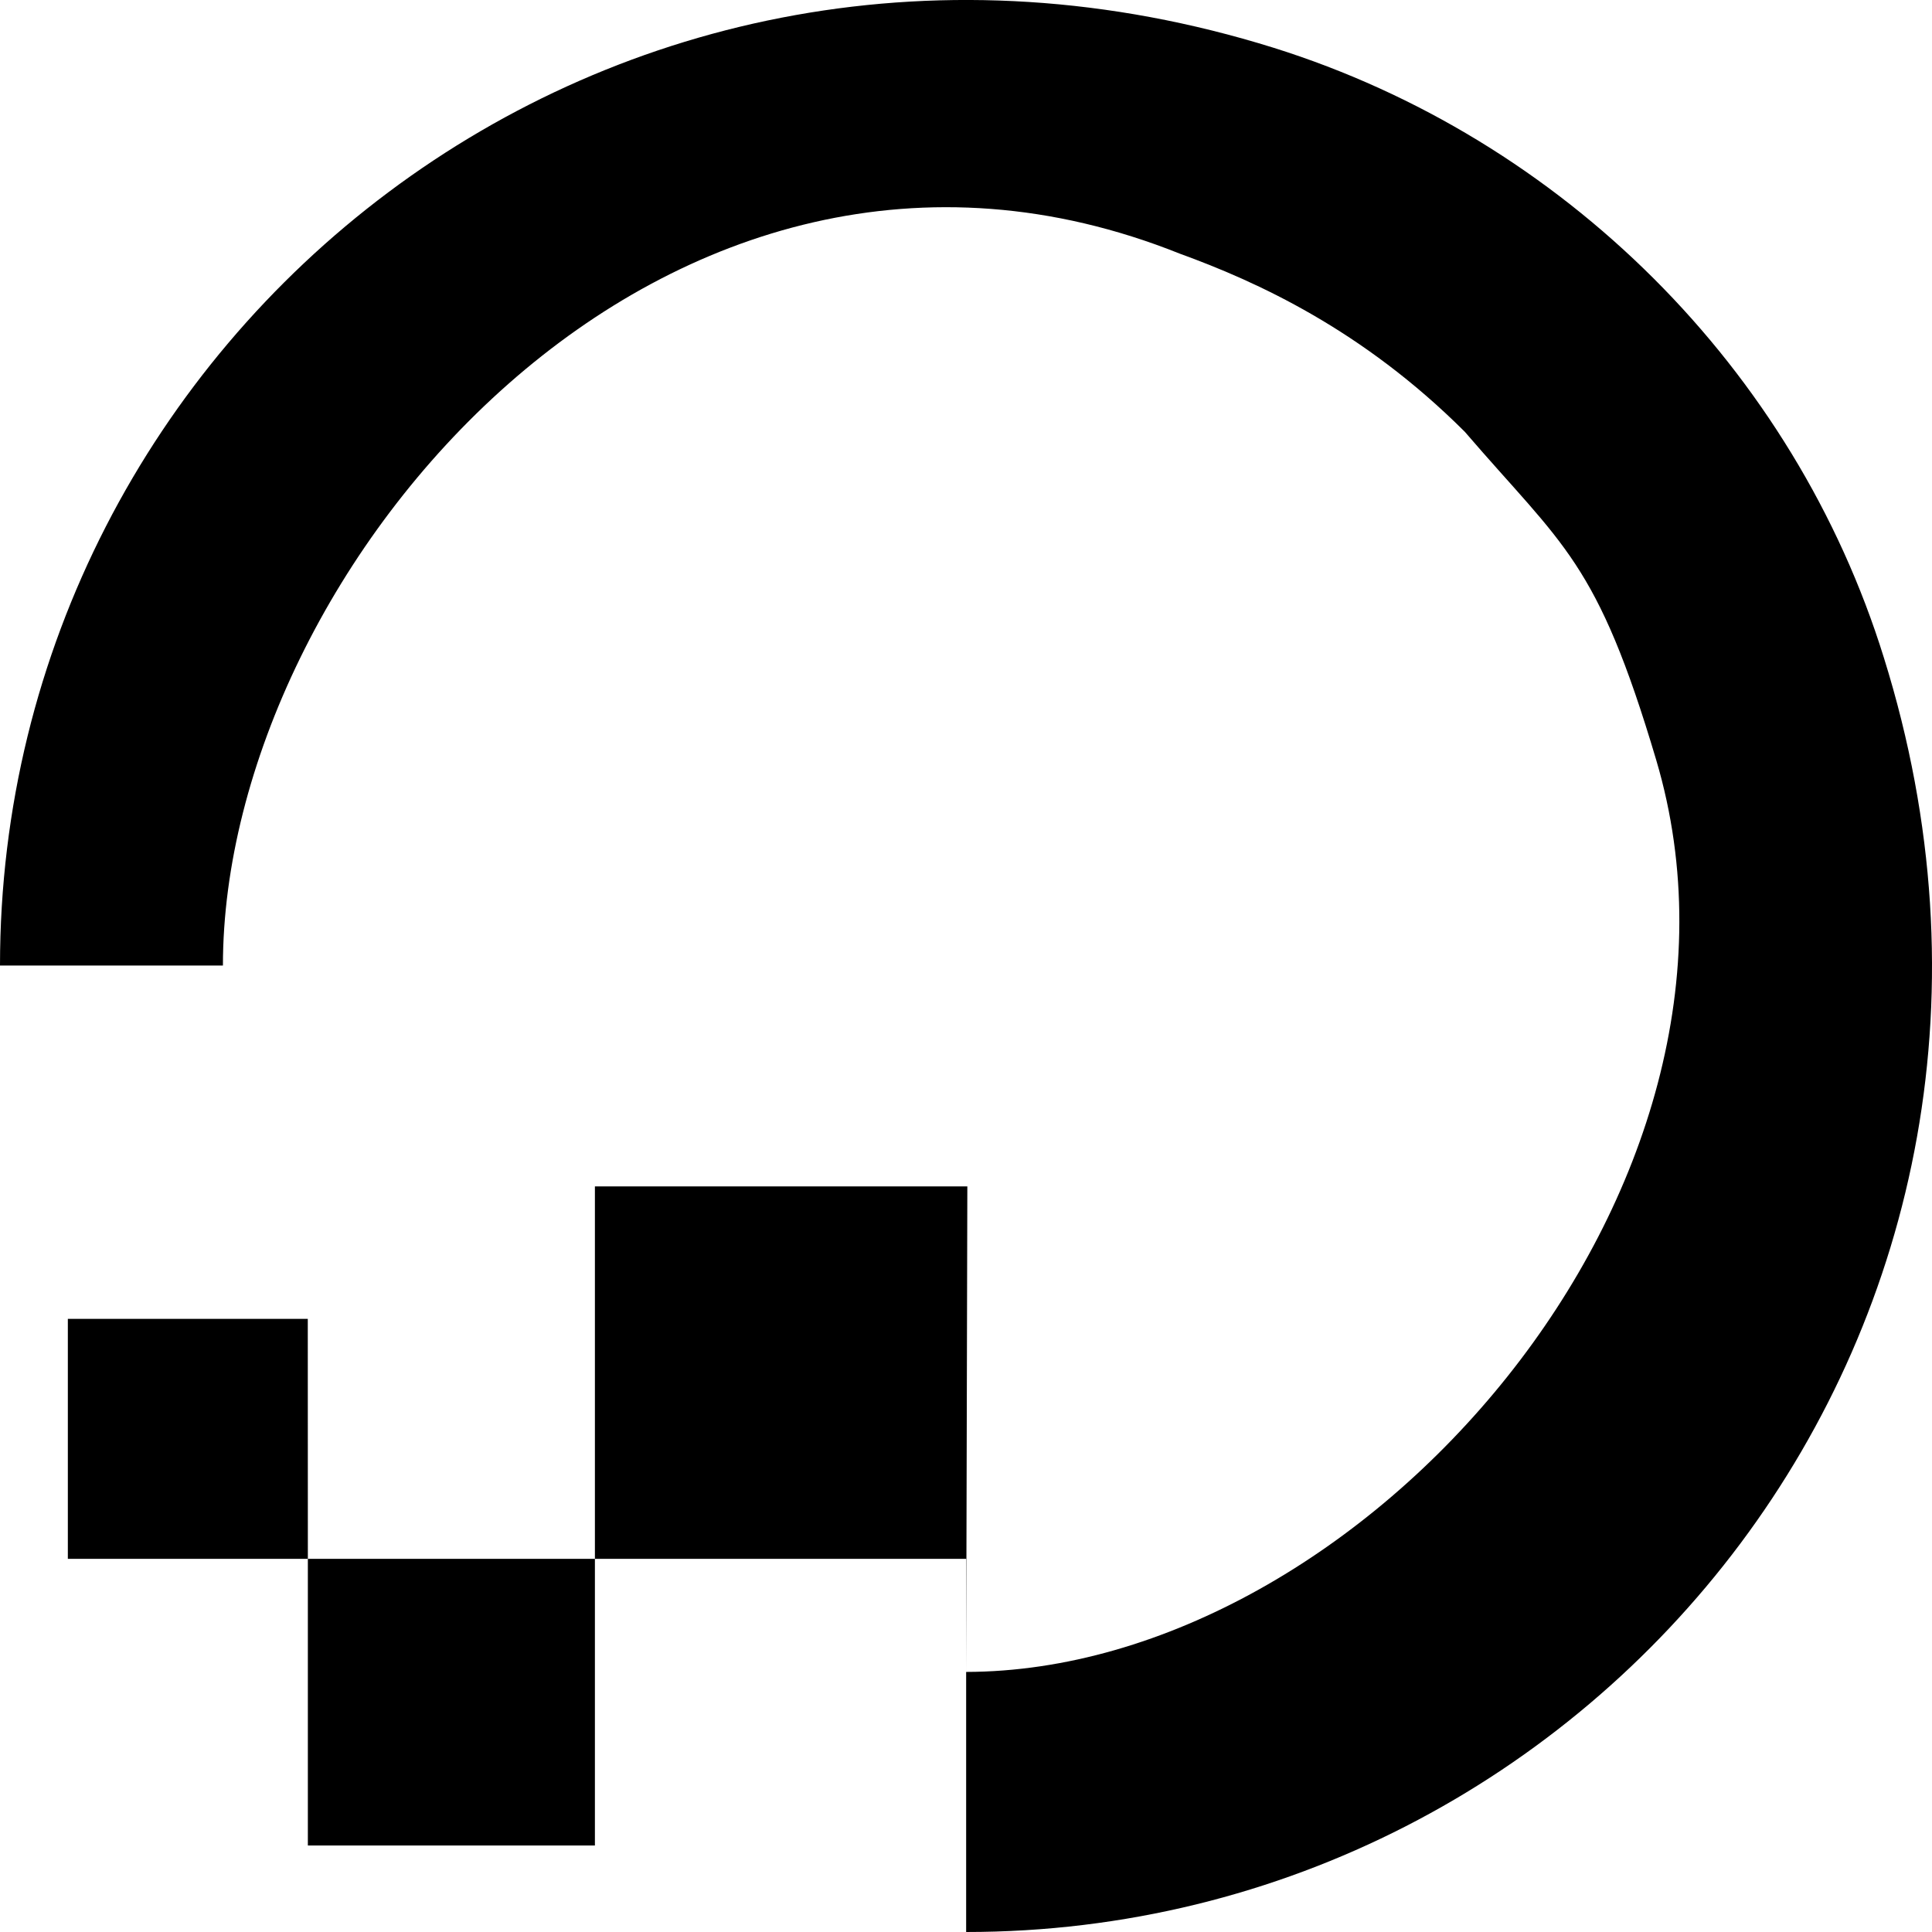
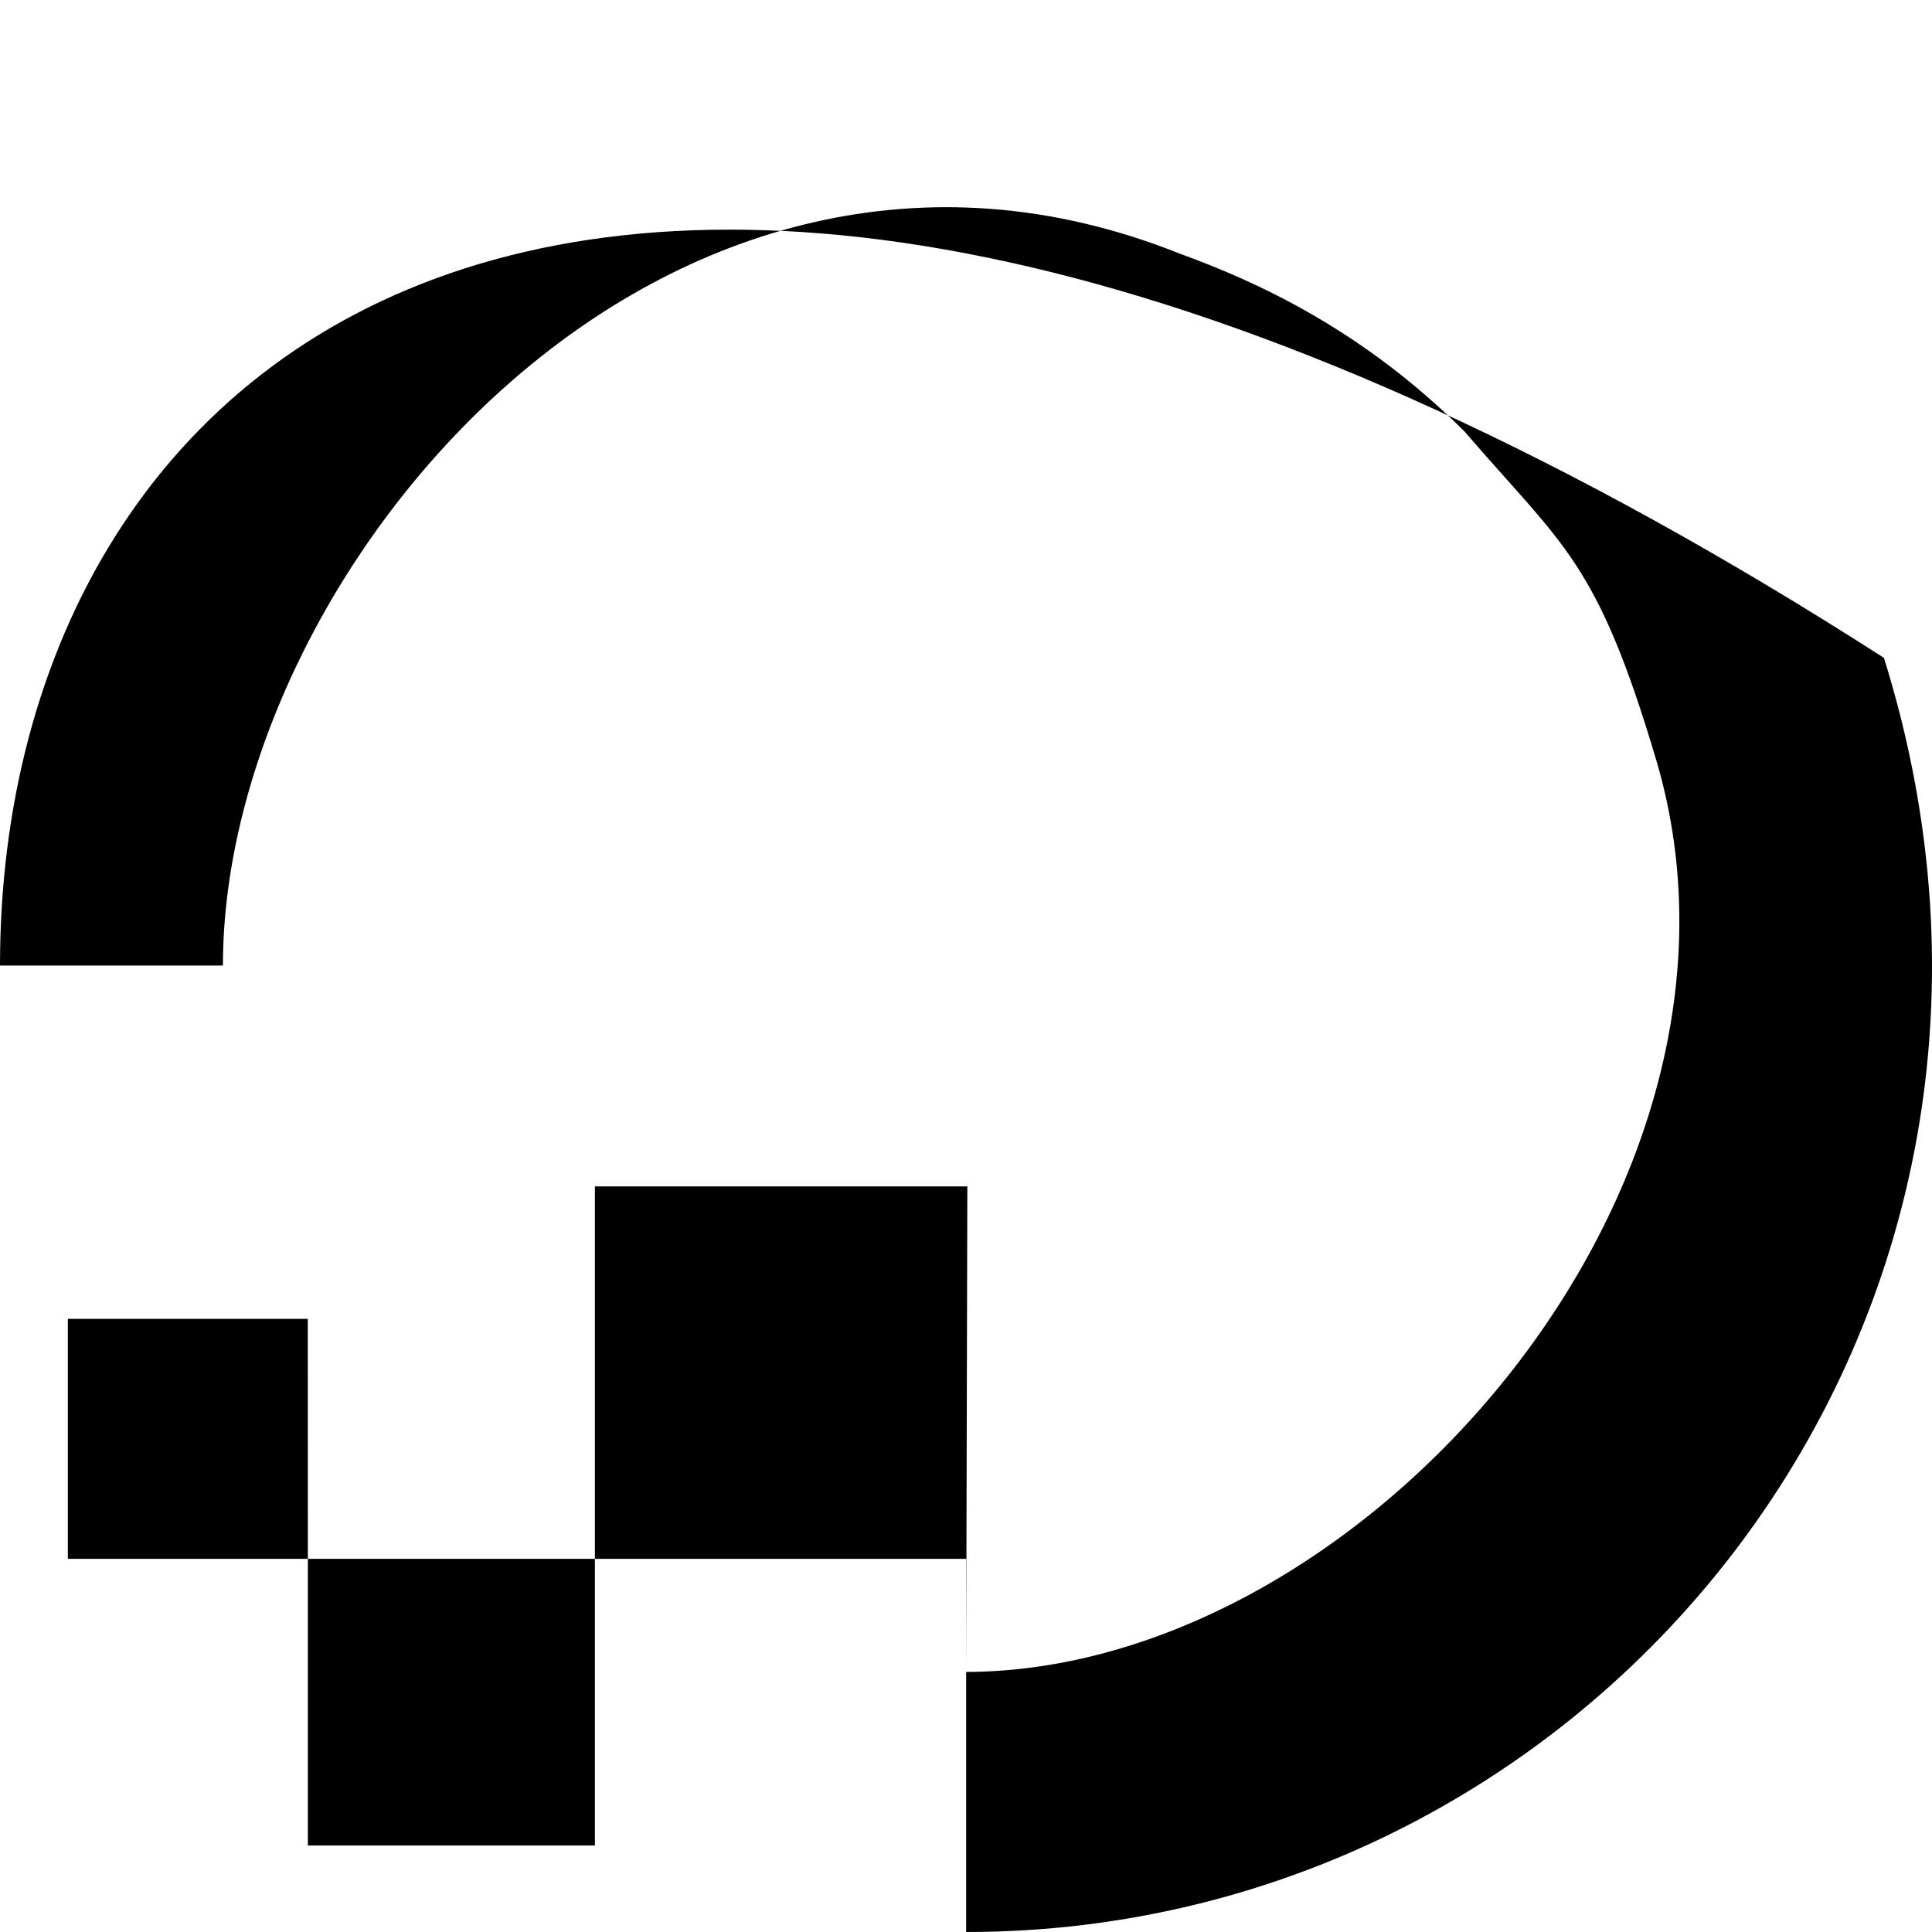
<svg xmlns="http://www.w3.org/2000/svg" width="26" height="26" viewBox="0 0 26 26" fill="none">
-   <path d="M4.143 24.836H8.006V20.978H4.143V24.836ZM0.913 17.749V20.978H4.143L4.142 17.749H0.913ZM25.353 8.853C24.147 4.963 21.033 1.865 17.143 0.644C8.226 -2.14 0 4.491 0 12.994H3C3 7.658 8.957 0.644 15.878 3.414C16.91 3.789 18.332 4.433 19.712 5.81C21.039 7.354 21.49 7.537 22.289 10.229C24 16 18.333 22.49 13.002 22.5L13.002 20.978V26C21.526 26 28.142 17.78 25.353 8.853ZM13.002 22.5L13.018 15.966H8.006V20.978H13.002V20.962L13.002 22.5Z" fill="black" />
+   <path d="M4.143 24.836H8.006V20.978H4.143V24.836ZM0.913 17.749V20.978H4.143L4.142 17.749H0.913ZM25.353 8.853C8.226 -2.14 0 4.491 0 12.994H3C3 7.658 8.957 0.644 15.878 3.414C16.91 3.789 18.332 4.433 19.712 5.81C21.039 7.354 21.49 7.537 22.289 10.229C24 16 18.333 22.49 13.002 22.5L13.002 20.978V26C21.526 26 28.142 17.78 25.353 8.853ZM13.002 22.5L13.018 15.966H8.006V20.978H13.002V20.962L13.002 22.5Z" fill="black" />
</svg>